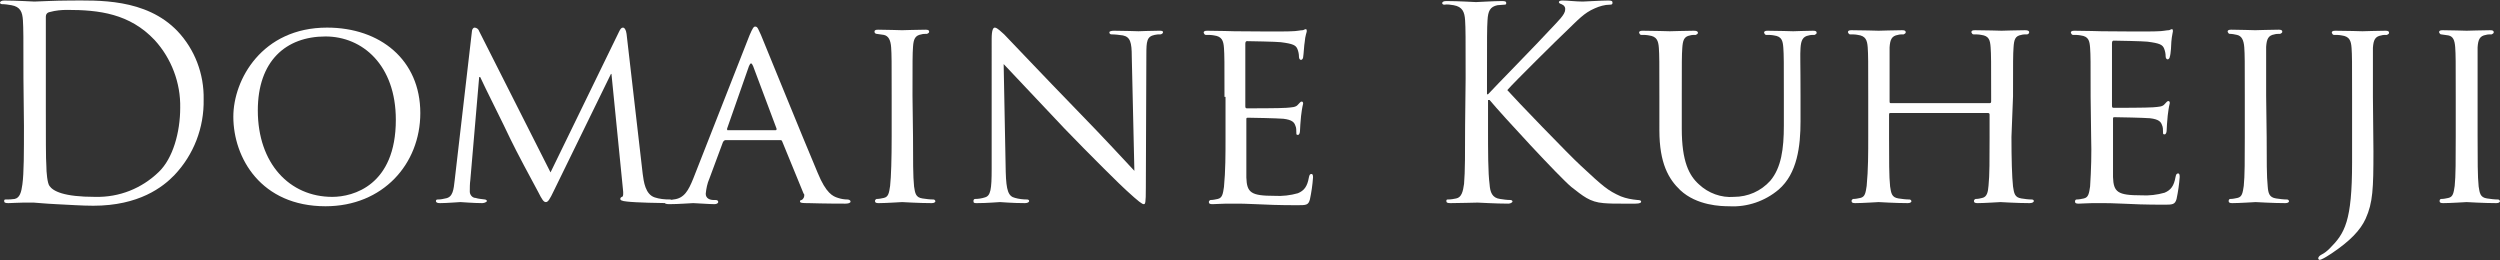
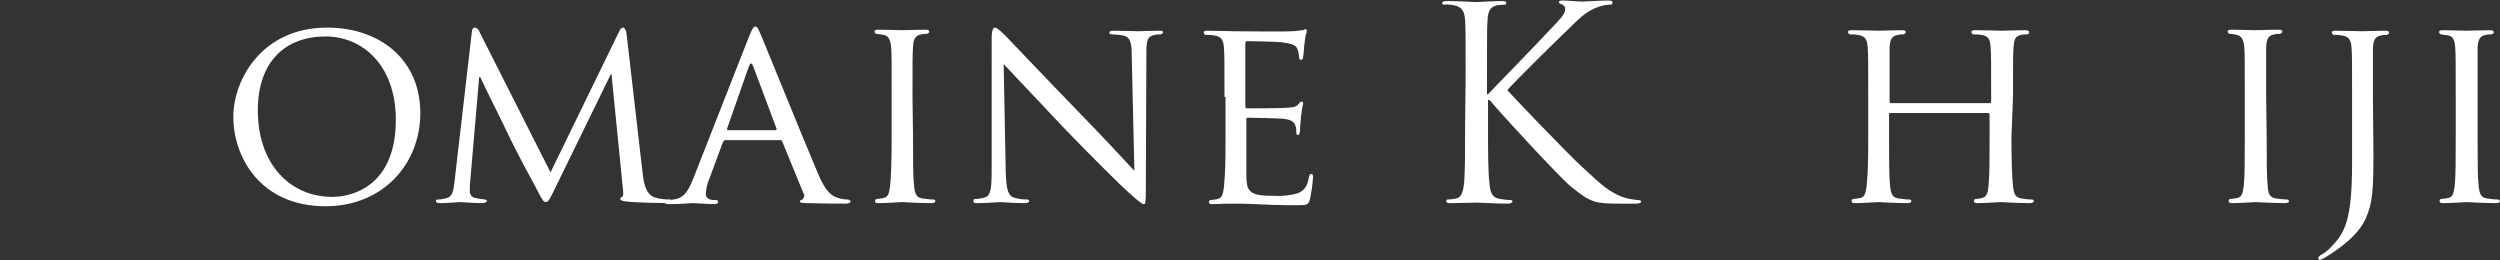
<svg xmlns="http://www.w3.org/2000/svg" version="1.1" id="レイヤー_1" x="0px" y="0px" viewBox="0 0 480 50" style="enable-background:new 0 0 480 50;" xml:space="preserve">
  <rect x="0" y="0" width="480" height="50" fill="#333333" stroke="none" />
  <style type="text/css">
	.st0{fill:#FFFFFF;}
</style>
-   <path class="st0" d="M4.5,15c0-8,0-9.5-0.1-11.1S3.9,1.3,2.2,1C1.6,0.9,1,0.8,0.4,0.8C0.2,0.8,0,0.7,0,0.5s0.3-0.4,0.8-0.4  c2.3,0,5.6,0.2,5.8,0.2c0.6,0,3.9-0.2,6.9-0.2c5.1,0,14.5-0.5,20.6,5.9c3.3,3.5,5.1,8.2,5,13.1c0.1,5.4-1.9,10.6-5.6,14.5  c-2.2,2.3-6.8,5.9-15.6,5.9c-2.2,0-4.9-0.2-7.1-0.3s-4-0.3-4.3-0.3c-0.1,0-1,0-2.1,0S2.4,39,1.6,39c-0.6,0-0.8-0.1-0.8-0.4  s0.1-0.3,0.4-0.3c0.5,0,1,0,1.6-0.1c1-0.2,1.3-1.3,1.5-2.8c0.3-2.2,0.3-6.2,0.3-11.2L4.5,15z M8.8,20.6c0,5.4,0,10.2,0.1,11.2  c0,1.3,0.2,3.4,0.6,3.9c0.7,1,2.7,2.1,8.8,2.1c4.6,0.1,8.9-1.6,12.2-4.8c2.7-2.6,4.1-7.6,4.1-12.3c0.1-4.8-1.7-9.5-4.9-13  c-4.8-5.1-10.7-5.8-16.8-5.8c-1.1,0-2.2,0.1-3.3,0.4C9,2.4,8.8,2.8,8.8,3.2c0,1.8,0,7,0,11L8.8,20.6z" />
  <path class="st0" d="M62.8,5.3c10.2,0,17.9,6.2,17.9,16.4c0,9.8-7.2,17.9-18.2,17.9c-12.4,0-17.7-9.3-17.7-17.2  C44.8,15.3,50.3,5.3,62.8,5.3z M63.8,37.8C67.8,37.8,76,35.6,76,23c0-10.5-6.4-16-13.5-16c-7.6,0-13,4.7-13,14.2  C49.5,31.4,55.6,37.8,63.8,37.8L63.8,37.8z" />
  <path class="st0" d="M123.4,33.4c0.2,1.5,0.5,3.9,2.3,4.5c0.9,0.3,1.9,0.4,2.9,0.4c0.2,0,0.4,0.1,0.4,0.3s-0.4,0.4-0.9,0.4  c-1,0-6.1-0.1-7.7-0.3c-1.1-0.1-1.3-0.3-1.3-0.5c0-0.2,0.1-0.3,0.3-0.4c0.3,0,0.3-0.7,0.2-1.5l-2.2-22.1h-0.1l-10.9,22.3  c-0.9,1.9-1.2,2.3-1.6,2.3c-0.4,0-0.7-0.4-1.5-2c-1.2-2.2-4.2-7.8-5.3-10.1c-1.3-2.8-5-10.1-5.8-11.9H92l-1.7,19.8  c-0.1,0.7-0.1,1.5-0.1,2.2c0,0.6,0.5,1.2,1.1,1.2c0.6,0.2,1.2,0.2,1.8,0.3c0.2,0,0.4,0.2,0.4,0.3S93.1,39,92.6,39  c-1.7,0-3.9-0.2-4.2-0.2S85.8,39,84.5,39c-0.5,0-0.8-0.1-0.8-0.4s0.2-0.3,0.5-0.3c0.4,0,0.9-0.1,1.3-0.2c1.5-0.2,1.6-1.8,1.8-3.5  l3.3-28.5c0-0.5,0.3-0.8,0.5-0.8c0.4,0,0.8,0.3,0.9,0.7l13.7,27.1L118.9,6c0.2-0.4,0.4-0.7,0.7-0.7s0.6,0.4,0.7,1.2L123.4,33.4z" />
  <path class="st0" d="M143.9,6.8c0.6-1.4,0.8-1.7,1.1-1.7c0.5,0,0.6,0.6,1.1,1.6c0.8,1.9,8.1,19.9,10.9,26.5c1.6,3.9,2.9,4.5,3.9,4.8  c0.6,0.2,1.2,0.3,1.8,0.3c0.2,0,0.6,0.1,0.6,0.4s-0.5,0.4-1,0.4s-4,0-7.1-0.1c-0.9,0-1.6,0-1.6-0.3s0.1-0.2,0.3-0.3  c0.4-0.2,0.6-0.7,0.5-1.1c0,0,0-0.1-0.1-0.1l-4.1-10c-0.1-0.2-0.1-0.3-0.4-0.3h-10.5c-0.2,0-0.4,0.2-0.5,0.4l-2.6,7  c-0.4,0.9-0.6,1.9-0.7,2.9c0,0.9,0.8,1.2,1.5,1.2h0.4c0.4,0,0.5,0.2,0.5,0.4s-0.3,0.4-0.7,0.4c-1.1,0-3.6-0.2-4.1-0.2  s-2.7,0.2-4.6,0.2c-0.6,0-0.9-0.1-0.9-0.4c0-0.2,0.2-0.4,0.4-0.4c0.4,0,0.9,0,1.3-0.1c2.1-0.2,2.9-1.8,3.8-4L143.9,6.8z M148.9,25  c0.2,0,0.2-0.1,0.2-0.3l-4.5-12c-0.3-0.7-0.5-0.7-0.8,0l-4.2,12c0,0.2,0,0.3,0.1,0.3H148.9z" />
  <path class="st0" d="M175.3,26.3c0,4.2,0,7.7,0.2,9.5c0.2,1.3,0.3,2.1,1.6,2.3c0.7,0.1,1.4,0.2,2.1,0.2c0.2,0,0.3,0.1,0.4,0.3  c0,0,0,0,0,0c0,0.2-0.2,0.4-0.7,0.4c-2.5,0-5.5-0.2-5.7-0.2s-3.1,0.2-4.5,0.2c-0.5,0-0.7-0.1-0.7-0.4c0-0.2,0.1-0.3,0.3-0.4  c0,0,0,0,0,0c0.5,0,0.9-0.1,1.4-0.2c0.9-0.2,1-1,1.2-2.3c0.2-1.8,0.3-5.2,0.3-9.5v-7.7c0-6.8,0-8-0.1-9.4s-0.5-2.2-1.4-2.4  c-0.5-0.1-0.9-0.1-1.4-0.2c-0.2,0-0.4-0.2-0.4-0.4c0-0.3,0.2-0.4,0.7-0.4c1.5,0,4.3,0.1,4.6,0.1s3.1-0.1,4.5-0.1  c0.5,0,0.7,0.1,0.7,0.4c0,0.2-0.2,0.3-0.4,0.4c-0.4,0-0.8,0-1.1,0.1c-1.2,0.2-1.5,0.9-1.6,2.4c-0.1,1.4-0.1,2.6-0.1,9.4L175.3,26.3z  " />
  <path class="st0" d="M193.1,33c0.1,3.6,0.5,4.7,1.8,5c0.7,0.2,1.5,0.3,2.3,0.3c0.2,0,0.4,0.1,0.4,0.3c0,0,0,0,0,0  c0,0.2-0.3,0.4-0.8,0.4c-2.6,0-4.4-0.2-4.8-0.2s-2.3,0.2-4.4,0.2c-0.5,0-0.7,0-0.7-0.4c0-0.2,0.1-0.4,0.3-0.4c0,0,0,0,0,0  c0.6,0,1.3-0.1,1.9-0.3c1.1-0.3,1.3-1.5,1.3-5.5V7.5c0-1.8,0.3-2.2,0.6-2.2c0.5,0,1.3,0.9,1.8,1.3c0.7,0.7,7.3,7.7,14.3,14.9  c4.5,4.6,9.3,9.8,10.7,11.3l-0.5-21.9c0-2.8-0.3-3.8-1.7-4.1c-0.7-0.1-1.5-0.2-2.2-0.2c-0.3,0-0.4-0.2-0.4-0.4s0.4-0.3,0.9-0.3  c2.1,0,4.2,0.1,4.7,0.1s2-0.1,3.9-0.1c0.5,0,0.8,0,0.8,0.3c0,0.2-0.3,0.4-0.5,0.4c-0.4,0-0.7,0-1.1,0.1c-1.5,0.3-1.6,1.2-1.6,3.8  l-0.1,25.6c0,2.9-0.1,3.1-0.4,3.1s-0.9-0.4-3.4-2.7c-0.5-0.4-7-6.8-11.8-11.8c-5.2-5.5-10.3-10.9-11.7-12.4L193.1,33z" />
  <path class="st0" d="M235.1,18.6c0-6.8,0-8-0.1-9.4s-0.4-2.2-1.9-2.4c-0.5-0.1-1-0.1-1.6-0.1c-0.2,0-0.3-0.2-0.4-0.4  c0-0.3,0.2-0.4,0.7-0.4c2.1,0,5,0.1,5.2,0.1S247,6.1,248,6c0.9,0,1.7-0.2,2.1-0.2c0.2,0,0.4-0.2,0.6-0.2s0.2,0.2,0.2,0.4  s-0.3,0.8-0.4,2.1c-0.1,0.4-0.2,2.4-0.3,2.9c0,0.2-0.2,0.5-0.4,0.5s-0.4-0.2-0.4-0.6c0-0.5-0.1-1-0.3-1.5c-0.3-0.7-0.8-1-3.2-1.3  c-0.8-0.1-6-0.2-6.5-0.2c-0.2,0-0.3,0.2-0.3,0.5v11.9c0,0.3,0,0.5,0.3,0.5c0.6,0,6.5,0,7.6-0.1s1.8-0.1,2.2-0.6  c0.3-0.3,0.5-0.6,0.7-0.6s0.3,0.1,0.3,0.4c-0.2,0.8-0.3,1.6-0.4,2.4c-0.1,0.9-0.2,2.5-0.2,2.8s-0.1,0.8-0.4,0.8s-0.3-0.1-0.3-0.4  c0-0.5,0-1-0.2-1.4c-0.2-0.6-0.6-1.1-2.3-1.3c-1.2-0.1-6.1-0.2-6.8-0.2c-0.3,0-0.3,0.1-0.3,0.3v3.7c0,1.5,0,6.6,0,7.5  c0.1,2.9,0.9,3.5,5.4,3.5c1.5,0.1,3.1-0.1,4.5-0.5c1.2-0.5,1.8-1.3,2.1-3c0.1-0.5,0.2-0.7,0.5-0.7s0.3,0.4,0.3,0.7  c-0.1,1.4-0.3,2.8-0.6,4.2c-0.3,1.1-0.7,1.1-2.5,1.1c-3.4,0-6-0.1-7.9-0.2s-3.1-0.1-3.8-0.1c-0.1,0-1,0-1.9,0s-1.9,0.1-2.6,0.1  c-0.5,0-0.7-0.1-0.7-0.4c0-0.2,0.1-0.3,0.3-0.4c0,0,0,0,0,0c0.5,0,0.9-0.1,1.4-0.2c0.9-0.2,1-1,1.2-2.3c0.3-3.1,0.3-6.3,0.3-9.5  V18.6z" />
  <path class="st0" d="M281.4,15c0-8,0-9.5-0.1-11.1s-0.5-2.6-2.2-2.9c-0.6-0.1-1.2-0.2-1.8-0.1c-0.2,0-0.4-0.1-0.4-0.3  s0.2-0.4,0.8-0.4c2.3,0,5.4,0.2,5.7,0.2s3.5-0.2,5-0.2c0.6,0,0.8,0.1,0.8,0.4s-0.2,0.3-0.4,0.3c-0.4,0-0.9,0.1-1.3,0.1  c-1.4,0.3-1.8,1.1-1.9,2.9c-0.1,1.6-0.1,3.1-0.1,11.1v3.1h0.2c0.9-1,10.2-10.5,12-12.5c1.4-1.5,2.8-2.8,2.8-3.7  c0.1-0.5-0.2-0.9-0.7-1.1c-0.3-0.1-0.5-0.2-0.5-0.4s0.3-0.3,0.7-0.3c1,0,2.6,0.2,3.9,0.2c0.3,0,3.6-0.2,4.9-0.2  c0.6,0,0.8,0.1,0.8,0.4s-0.1,0.4-0.5,0.4c-1,0-2,0.3-2.9,0.7c-2.1,0.9-3.2,2.2-5.5,4.4c-1.3,1.2-10.2,10-11.3,11.3  c1.3,1.5,12,12.6,14.1,14.5c4.3,4,5.2,4.8,7.7,5.9c1,0.4,2.1,0.6,3.2,0.7c0.4,0,0.7,0.1,0.7,0.3s-0.2,0.4-1.1,0.4h-2.6  c-1.2,0-2.4,0-3.5-0.1c-2.7-0.2-4-1.4-6.2-3.1c-2.3-1.9-13.2-13.7-15.7-16.7h-0.3v5c0,4.9,0,9,0.3,11.2c0.1,1.5,0.5,2.6,2,2.8  c0.7,0.1,1.3,0.2,2,0.2c0.3,0,0.4,0.2,0.4,0.3s-0.3,0.4-0.8,0.4c-2.5,0-5.5-0.2-5.9-0.2S280,39,278.5,39c-0.6,0-0.8-0.1-0.8-0.4  s0.1-0.3,0.4-0.3c0.5,0,1-0.1,1.5-0.2c1-0.2,1.3-1.3,1.5-2.8c0.2-2.2,0.2-6.2,0.2-11.2L281.4,15z" />
-   <path class="st0" d="M318.6,18.6c0-6.8,0-8-0.1-9.4s-0.4-2.2-1.9-2.4c-0.5-0.1-1-0.1-1.5-0.1c-0.2,0-0.3-0.2-0.4-0.4  c0-0.3,0.2-0.4,0.7-0.4c2.1,0,4.8,0.1,5.2,0.1s3.2-0.1,4.6-0.1c0.5,0,0.8,0.1,0.8,0.4c0,0.2-0.2,0.3-0.4,0.4c-0.4,0-0.8,0-1.1,0.1  c-1.2,0.2-1.4,1-1.5,2.4s-0.1,2.6-0.1,9.4v6.1c0,6.3,1.4,9,3.3,10.7c1.8,1.7,4.3,2.6,6.7,2.4c2.7,0,5.2-1.1,7-3.1  c2.1-2.5,2.6-6.1,2.6-10.6v-5.5c0-6.8,0-8-0.1-9.4s-0.3-2.2-1.8-2.4c-0.5-0.1-1-0.1-1.5-0.1c-0.2,0-0.3-0.2-0.4-0.4  c0-0.3,0.2-0.4,0.7-0.4c2,0,4.6,0.1,4.9,0.1s2.5-0.1,3.8-0.1c0.5,0,0.7,0.1,0.7,0.4c0,0.2-0.2,0.3-0.4,0.4c-0.4,0-0.8,0-1.1,0.1  c-1.2,0.2-1.5,1-1.6,2.4s0,2.6,0,9.4v4.7c0,4.7-0.6,10-4.2,13.1c-2.6,2.2-6,3.4-9.5,3.2c-1.5,0-6.2-0.1-9.4-3.1  c-2.2-2.1-4-5.1-4-11.5L318.6,18.6z" />
  <path class="st0" d="M386.2,26.3c0,4.2,0.1,7.7,0.3,9.5c0.2,1.3,0.3,2.1,1.6,2.3c0.7,0.1,1.3,0.2,2,0.2c0.2,0,0.4,0.1,0.4,0.3  c0,0,0,0,0,0c0,0.2-0.3,0.4-0.8,0.4c-2.5,0-5.4-0.2-5.6-0.2S381,39,379.7,39c-0.5,0-0.7-0.1-0.7-0.4c0-0.2,0.1-0.3,0.3-0.4  c0,0,0,0,0,0c0.5,0,0.9-0.1,1.3-0.2c0.9-0.2,1.1-1.1,1.2-2.4c0.2-1.8,0.2-5.1,0.2-9.3V22c0-0.2-0.1-0.3-0.3-0.3H363  c-0.2,0-0.3,0-0.3,0.3v4.4c0,4.2,0,7.6,0.2,9.4c0.2,1.3,0.3,2.1,1.6,2.3c0.7,0.1,1.4,0.2,2.1,0.2c0.2,0,0.3,0.1,0.4,0.3c0,0,0,0,0,0  c0,0.2-0.2,0.4-0.7,0.4c-2.5,0-5.4-0.2-5.6-0.2s-3.1,0.2-4.5,0.2c-0.5,0-0.7-0.1-0.7-0.4c0-0.2,0.1-0.3,0.3-0.4c0,0,0,0,0,0  c0.5,0,0.9-0.1,1.4-0.2c0.9-0.2,1-1,1.2-2.3c0.3-3.1,0.3-6.3,0.3-9.5v-7.7c0-6.8,0-8-0.1-9.4s-0.4-2.2-1.9-2.4  c-0.5-0.1-1-0.1-1.5-0.1c-0.2,0-0.3-0.2-0.4-0.4c0-0.3,0.2-0.4,0.7-0.4c2.1,0,4.9,0.1,5.2,0.1s3.1-0.1,4.5-0.1  c0.5,0,0.7,0.1,0.7,0.4c0,0.2-0.2,0.3-0.4,0.4c-0.4,0-0.8,0-1.1,0.1c-1.2,0.2-1.5,0.9-1.6,2.4c0,1.4,0,2.7,0,9.5v0.9  c0,0.3,0.1,0.3,0.3,0.3h18.9c0.1,0,0.3,0,0.3-0.3v-0.9c0-6.8,0-8.1-0.1-9.5s-0.3-2.2-1.8-2.4c-0.5-0.1-1-0.1-1.5-0.1  c-0.2,0-0.3-0.2-0.4-0.4c0-0.3,0.2-0.4,0.7-0.4c2,0,4.9,0.1,5.1,0.1s3.1-0.1,4.5-0.1c0.5,0,0.8,0.1,0.8,0.4c0,0.2-0.2,0.4-0.4,0.4  c-0.4,0-0.8,0-1.1,0.1c-1.2,0.2-1.4,0.9-1.5,2.4c-0.1,1.4-0.1,2.6-0.1,9.4L386.2,26.3z" />
-   <path class="st0" d="M401.4,18.6c0-6.8,0-8-0.1-9.4S401,7,399.5,6.8c-0.5-0.1-1-0.1-1.5-0.1c-0.2,0-0.3-0.2-0.4-0.4  c0-0.3,0.2-0.4,0.7-0.4c2,0,5,0.1,5.2,0.1s9.8,0.1,10.8,0c0.9,0,1.7-0.2,2.1-0.2c0.2,0,0.4-0.2,0.6-0.2s0.2,0.2,0.2,0.4  S417,6.8,416.9,8c0,0.4-0.1,2.4-0.3,2.9c0,0.2-0.2,0.5-0.4,0.5s-0.4-0.2-0.4-0.6c0-0.5-0.1-1-0.3-1.5c-0.3-0.7-0.8-1-3.2-1.3  c-0.8-0.1-6-0.2-6.5-0.2c-0.2,0-0.3,0.2-0.3,0.5v11.9c0,0.3,0,0.5,0.3,0.5c0.6,0,6.5,0,7.6-0.1s1.8-0.1,2.2-0.6  c0.3-0.3,0.5-0.6,0.7-0.6s0.3,0.1,0.3,0.4c-0.2,0.8-0.3,1.6-0.4,2.4c-0.1,0.9-0.2,2.5-0.2,2.8s-0.1,0.8-0.4,0.8s-0.3-0.1-0.3-0.4  c0-0.5,0-1-0.2-1.4c-0.2-0.6-0.6-1.1-2.3-1.3c-1.2-0.1-6.1-0.2-6.8-0.2c-0.3,0-0.3,0.1-0.3,0.3v3.7c0,1.5,0,6.6,0,7.5  c0.1,2.9,0.9,3.5,5.4,3.5c1.5,0.1,3.1-0.1,4.5-0.5c1.2-0.5,1.8-1.3,2.1-3c0.1-0.5,0.2-0.7,0.5-0.7s0.3,0.4,0.3,0.7  c-0.1,1.4-0.3,2.8-0.6,4.2c-0.3,1.1-0.8,1.1-2.5,1.1c-3.4,0-6-0.1-7.9-0.2s-3.1-0.1-3.8-0.1c-0.1,0-1,0-2,0s-1.9,0.1-2.6,0.1  c-0.5,0-0.7-0.1-0.7-0.4c0-0.2,0.1-0.4,0.3-0.4c0,0,0,0,0,0c0.5,0,0.9-0.1,1.4-0.2c0.9-0.2,1-1,1.2-2.3c0.2-3.2,0.3-6.3,0.2-9.5  L401.4,18.6z" />
  <path class="st0" d="M435.2,26.3c0,4.2,0,7.7,0.2,9.5c0.1,1.3,0.3,2.1,1.6,2.3c0.7,0.1,1.4,0.2,2.1,0.2c0.2,0,0.3,0.1,0.4,0.3  c0,0,0,0,0,0c0,0.2-0.2,0.4-0.7,0.4c-2.5,0-5.5-0.2-5.7-0.2S430,39,428.6,39c-0.5,0-0.7-0.1-0.7-0.4c0-0.2,0.1-0.4,0.3-0.4  c0,0,0,0,0,0c0.5,0,0.9-0.1,1.4-0.2c0.9-0.2,1-1,1.2-2.3c0.2-1.8,0.2-5.2,0.2-9.5v-7.7c0-6.8,0-8-0.1-9.4s-0.5-2.2-1.4-2.4  c-0.5-0.1-0.9-0.2-1.4-0.2c-0.2,0-0.3-0.2-0.4-0.4c0-0.3,0.2-0.4,0.7-0.4c1.5,0,4.3,0.1,4.6,0.1s3.1-0.1,4.5-0.1  c0.5,0,0.7,0.1,0.7,0.4c0,0.2-0.2,0.3-0.4,0.4c-0.4,0-0.8,0-1.1,0.1c-1.2,0.2-1.5,0.9-1.6,2.4c0,1.4,0,2.6,0,9.4L435.2,26.3z" />
  <path class="st0" d="M455.7,29.1c0,7.1-0.1,9.8-1.5,12.9c-1,2.2-3,4.3-6.6,6.7c-0.6,0.4-1.4,0.9-1.9,1.1c-0.1,0-0.2,0.1-0.3,0.1  c-0.1,0-0.3-0.1-0.3-0.3s0.2-0.5,0.6-0.7c0.6-0.3,1.1-0.7,1.6-1.2c2.9-2.9,4.3-5.2,4.3-16.5V18.6c0-6.8,0-8-0.1-9.4  s-0.4-2.2-1.9-2.4c-0.5-0.1-1-0.1-1.5-0.1c-0.2,0-0.3-0.2-0.4-0.4c0-0.3,0.2-0.4,0.7-0.4c2.1,0,5,0.1,5.2,0.1s3-0.1,4.4-0.1  c0.5,0,0.7,0.1,0.7,0.4c0,0.2-0.2,0.3-0.4,0.4c-0.4,0-0.8,0-1.1,0.1c-1.2,0.2-1.5,0.9-1.6,2.4c0,1.4,0,2.6,0,9.4L455.7,29.1z" />
  <path class="st0" d="M475.7,26.3c0,4.2,0,7.7,0.2,9.5c0.2,1.3,0.3,2.1,1.6,2.3c0.7,0.1,1.4,0.2,2.1,0.2c0.2,0,0.3,0.1,0.4,0.3  c0,0,0,0,0,0c0,0.2-0.2,0.4-0.7,0.4c-2.5,0-5.5-0.2-5.7-0.2s-3.1,0.2-4.5,0.2c-0.5,0-0.7-0.1-0.7-0.4c0-0.2,0.1-0.4,0.3-0.4  c0,0,0,0,0,0c0.5,0,0.9-0.1,1.4-0.2c0.9-0.2,1-1,1.2-2.3c0.2-1.8,0.2-5.2,0.2-9.5v-7.7c0-6.8,0-8-0.1-9.4S471,7,470.1,6.8  c-0.5-0.1-0.9-0.1-1.4-0.2c-0.2,0-0.3-0.2-0.4-0.4c0-0.3,0.2-0.4,0.7-0.4c1.5,0,4.3,0.1,4.6,0.1s3.1-0.1,4.5-0.1  c0.5,0,0.7,0.1,0.7,0.4c0,0.2-0.2,0.3-0.4,0.4c-0.4,0-0.8,0-1.1,0.1c-1.2,0.2-1.5,0.9-1.6,2.4c0,1.4,0,2.6,0,9.4L475.7,26.3z" />
</svg>